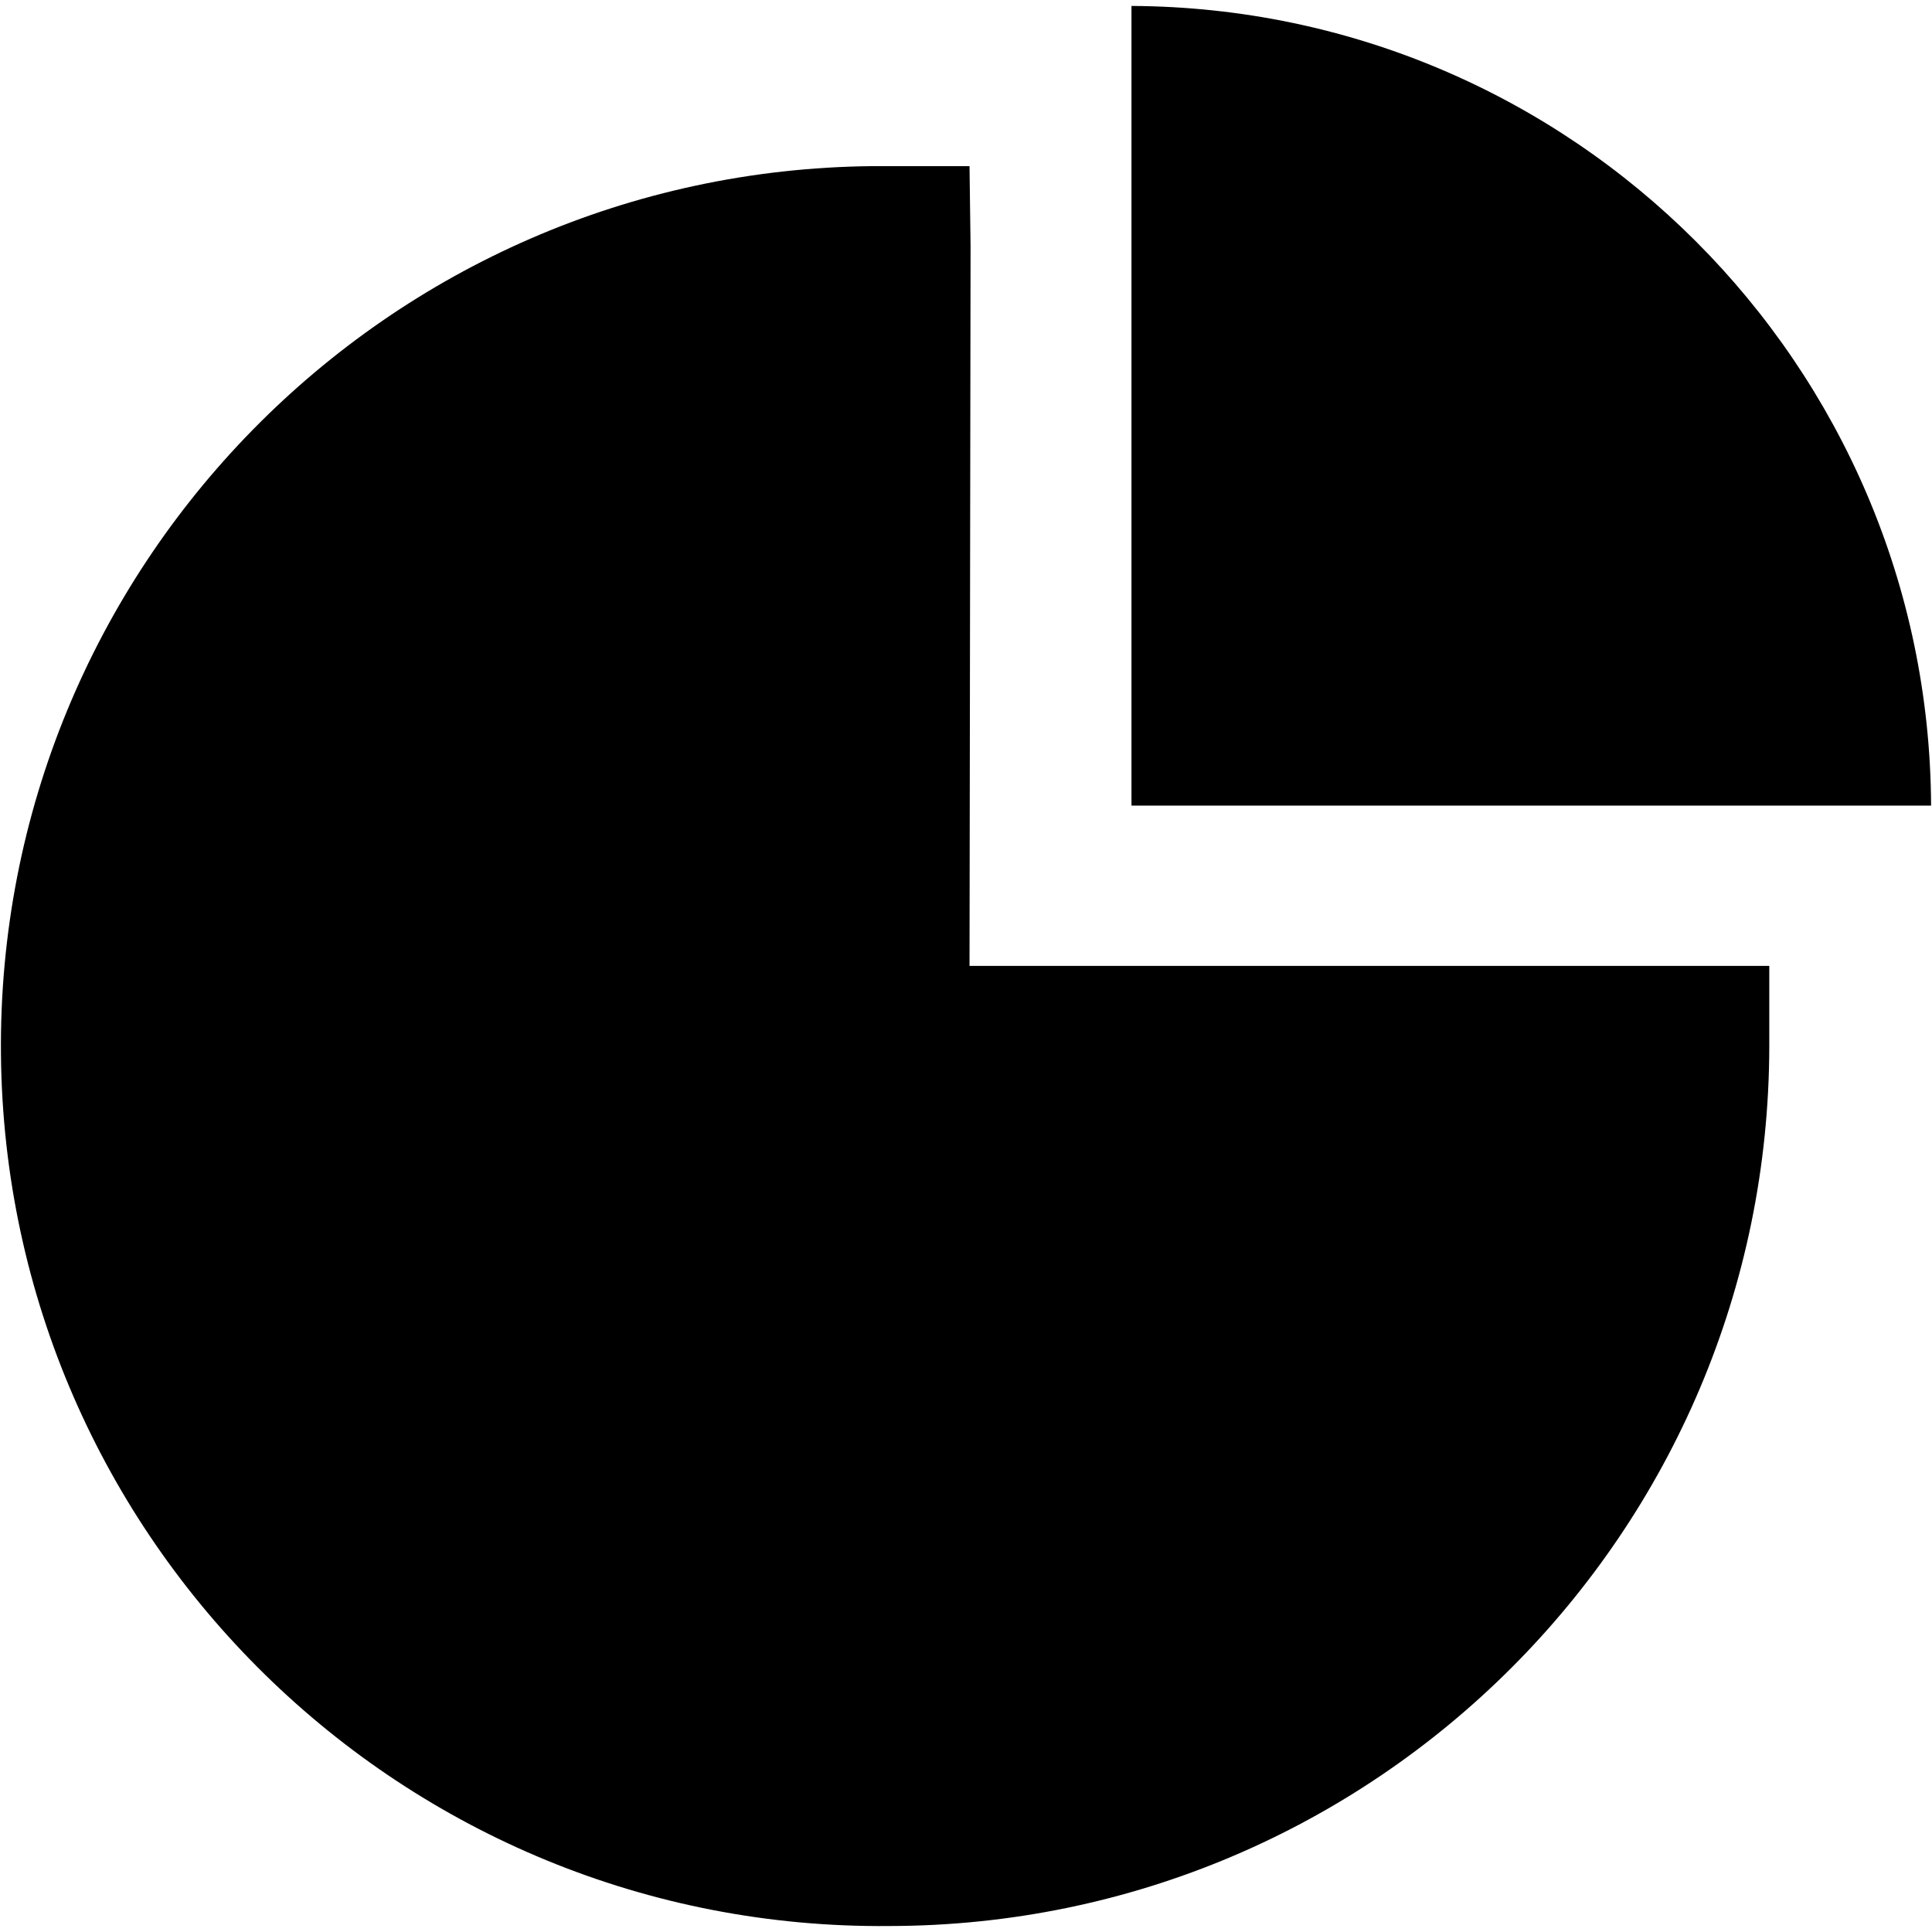
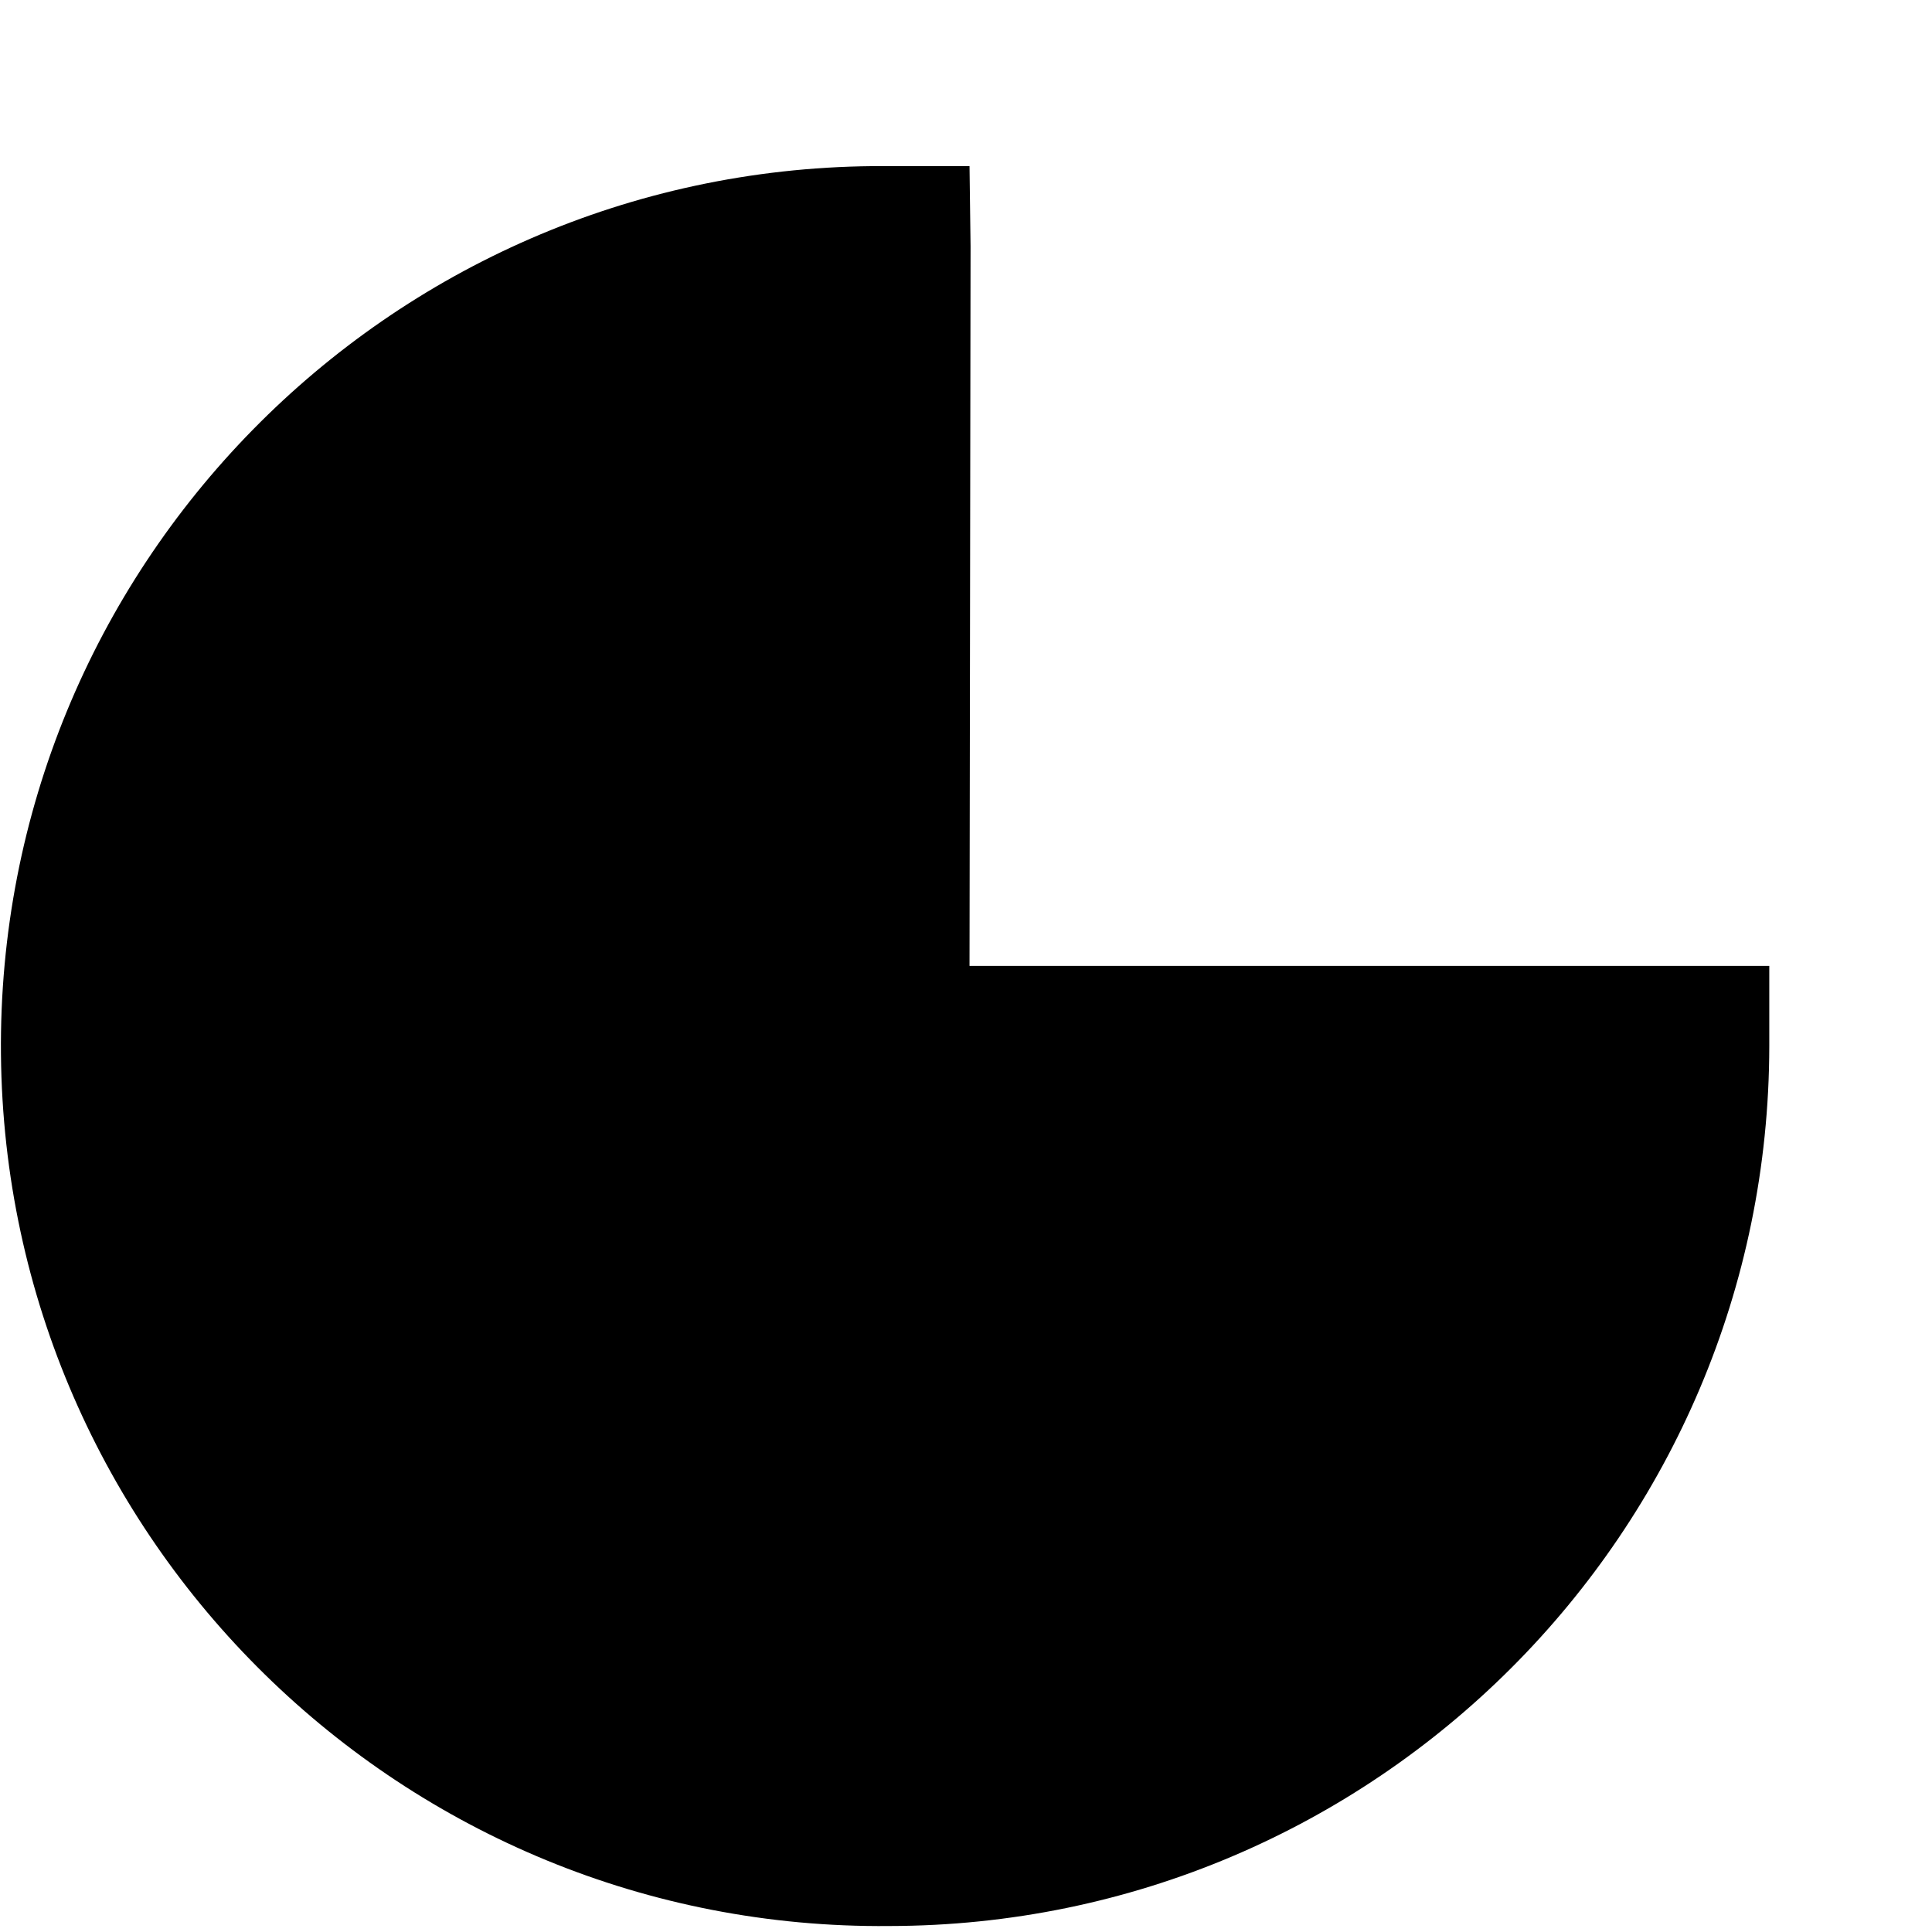
<svg xmlns="http://www.w3.org/2000/svg" version="1.1" id="Layer_1" x="0px" y="0px" viewBox="0 0 512 512" style="enable-background:new 0 0 512 512;" xml:space="preserve" width="512" height="512">
  <g>
    <path d="M257.209,65.285l-0.276-21.258h-21.258c-1.485-0.014-2.97-0.014-4.455,0C102.431,45.257-0.977,150.659,0.253,279.448   c1.23,128.79,106.632,232.197,235.421,230.967c128.729-0.141,233.052-104.455,233.205-233.183v-21.258H256.933L257.209,65.285z" />
-     <path d="M299.854,1.574L299.854,1.574l0,211.925h211.904C511.211,96.692,416.661,2.133,299.854,1.574z" />
  </g>
</svg>